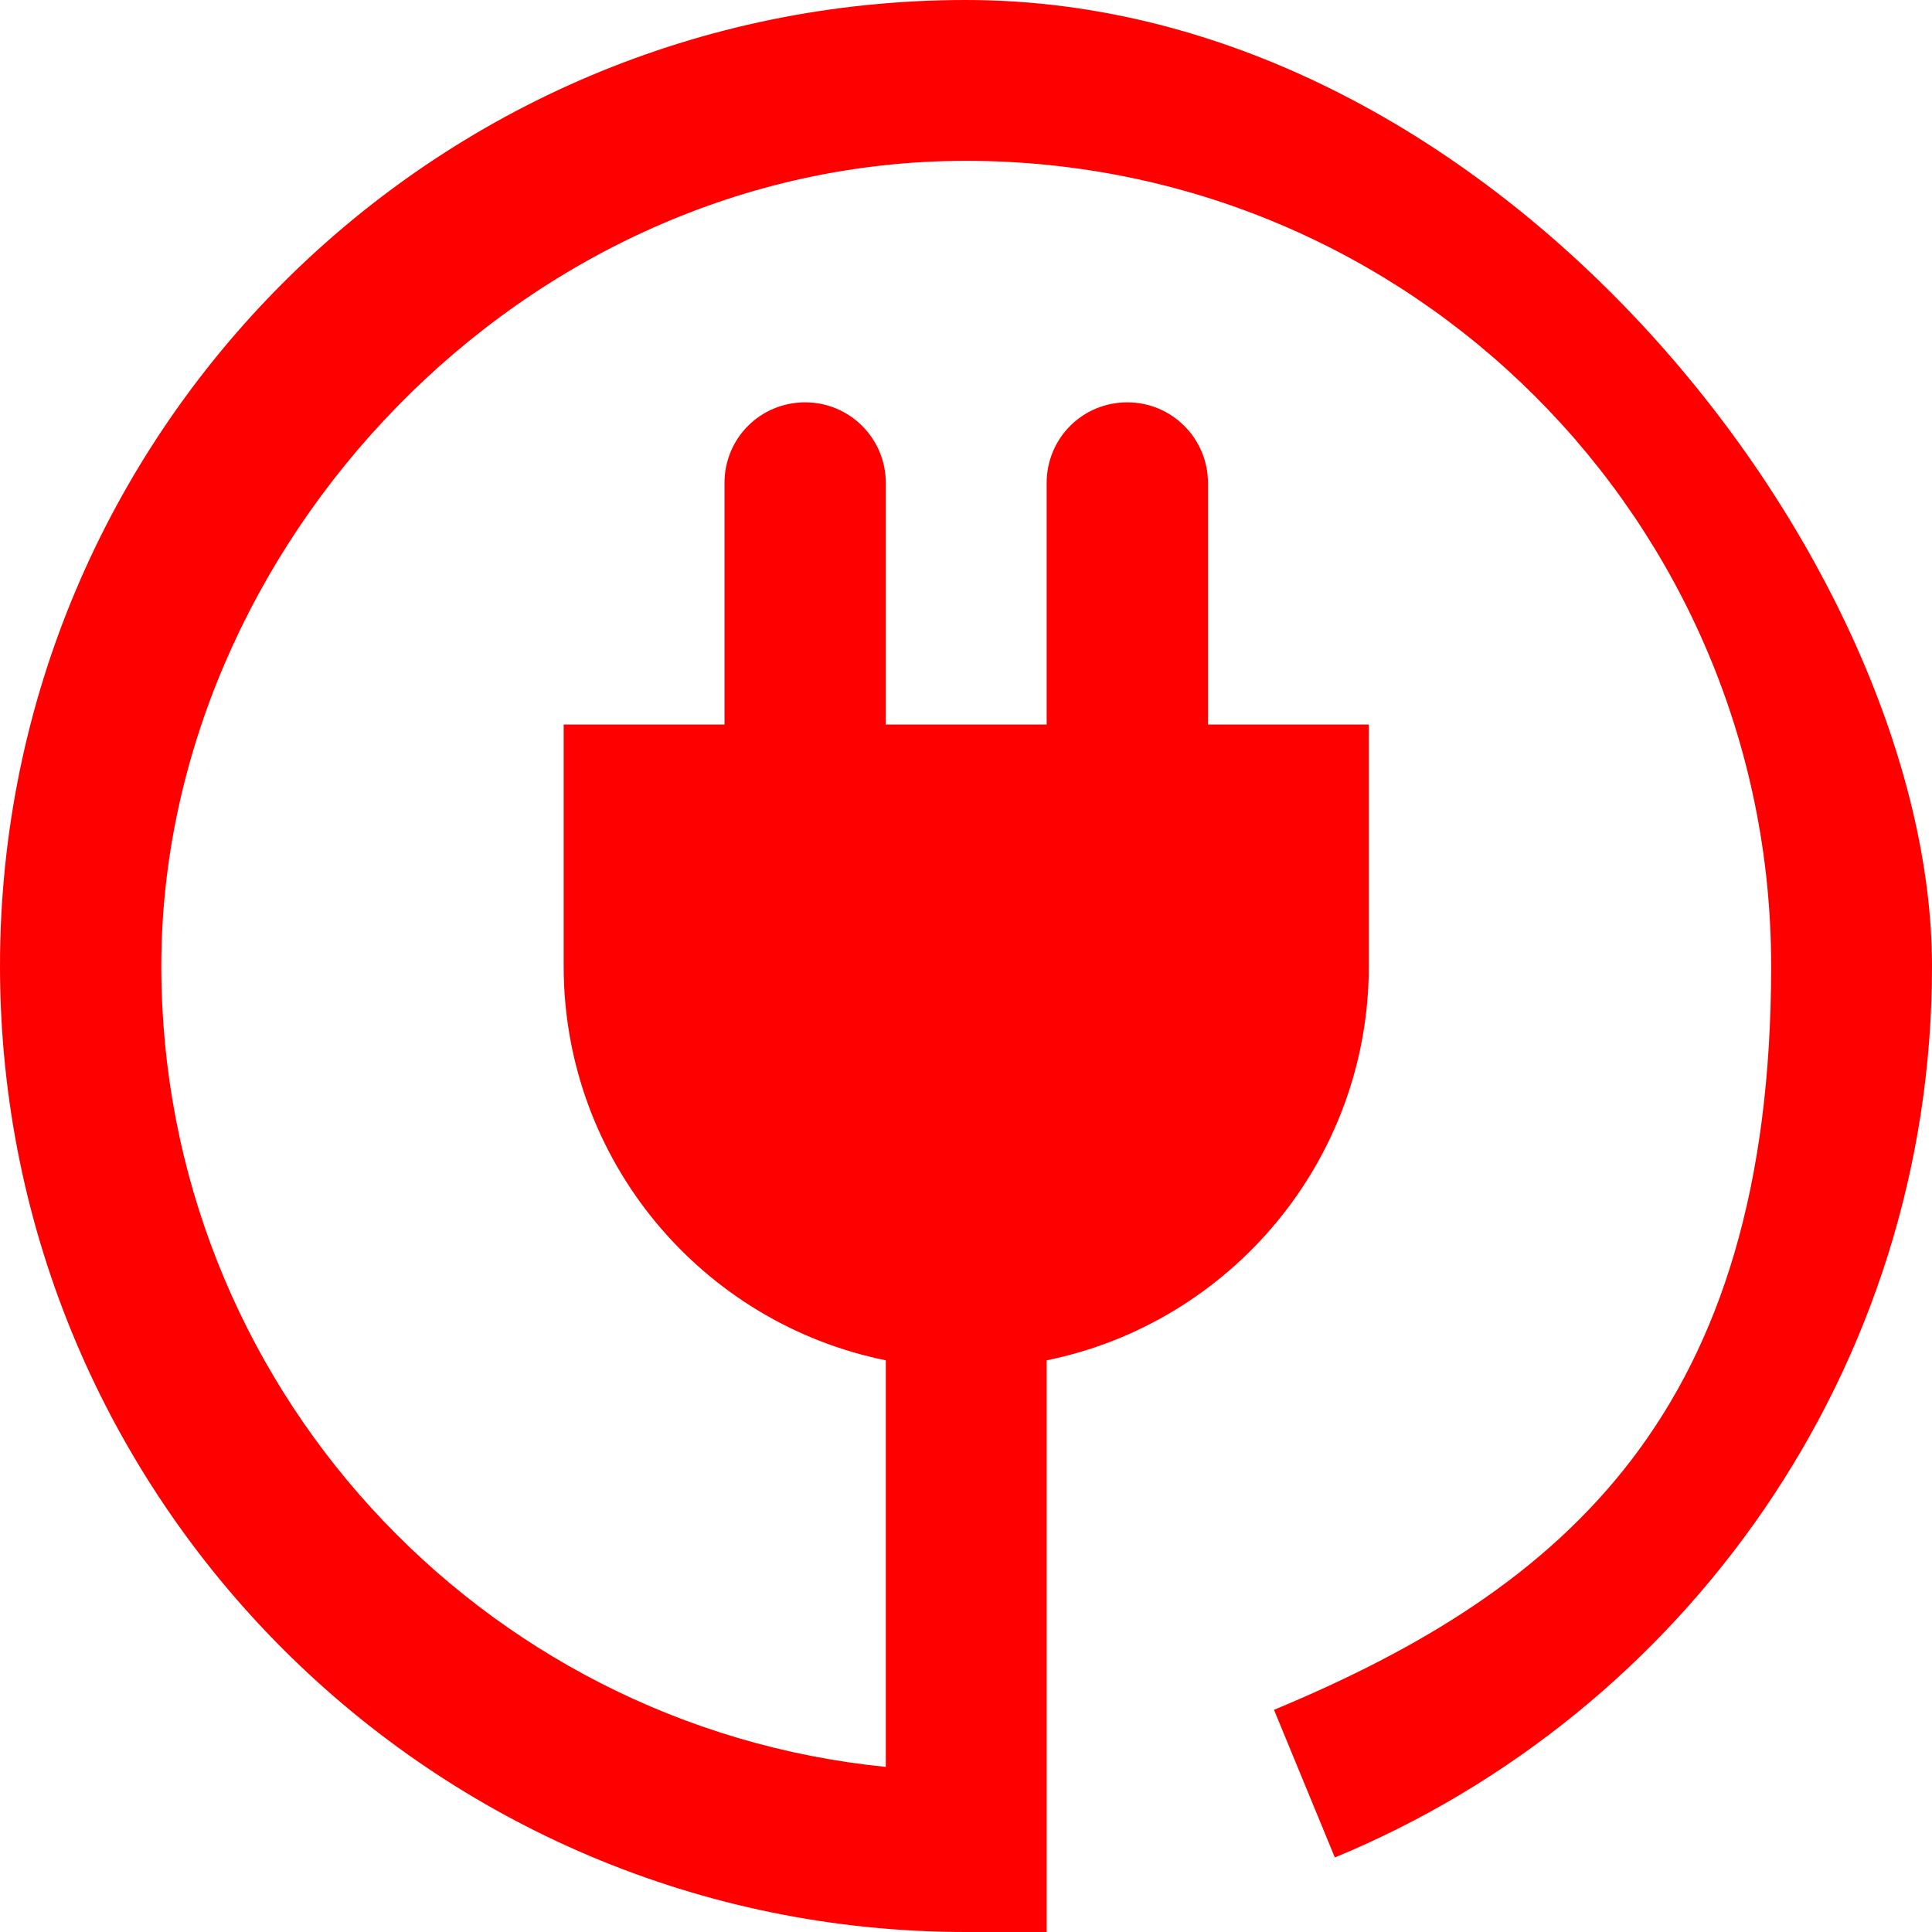
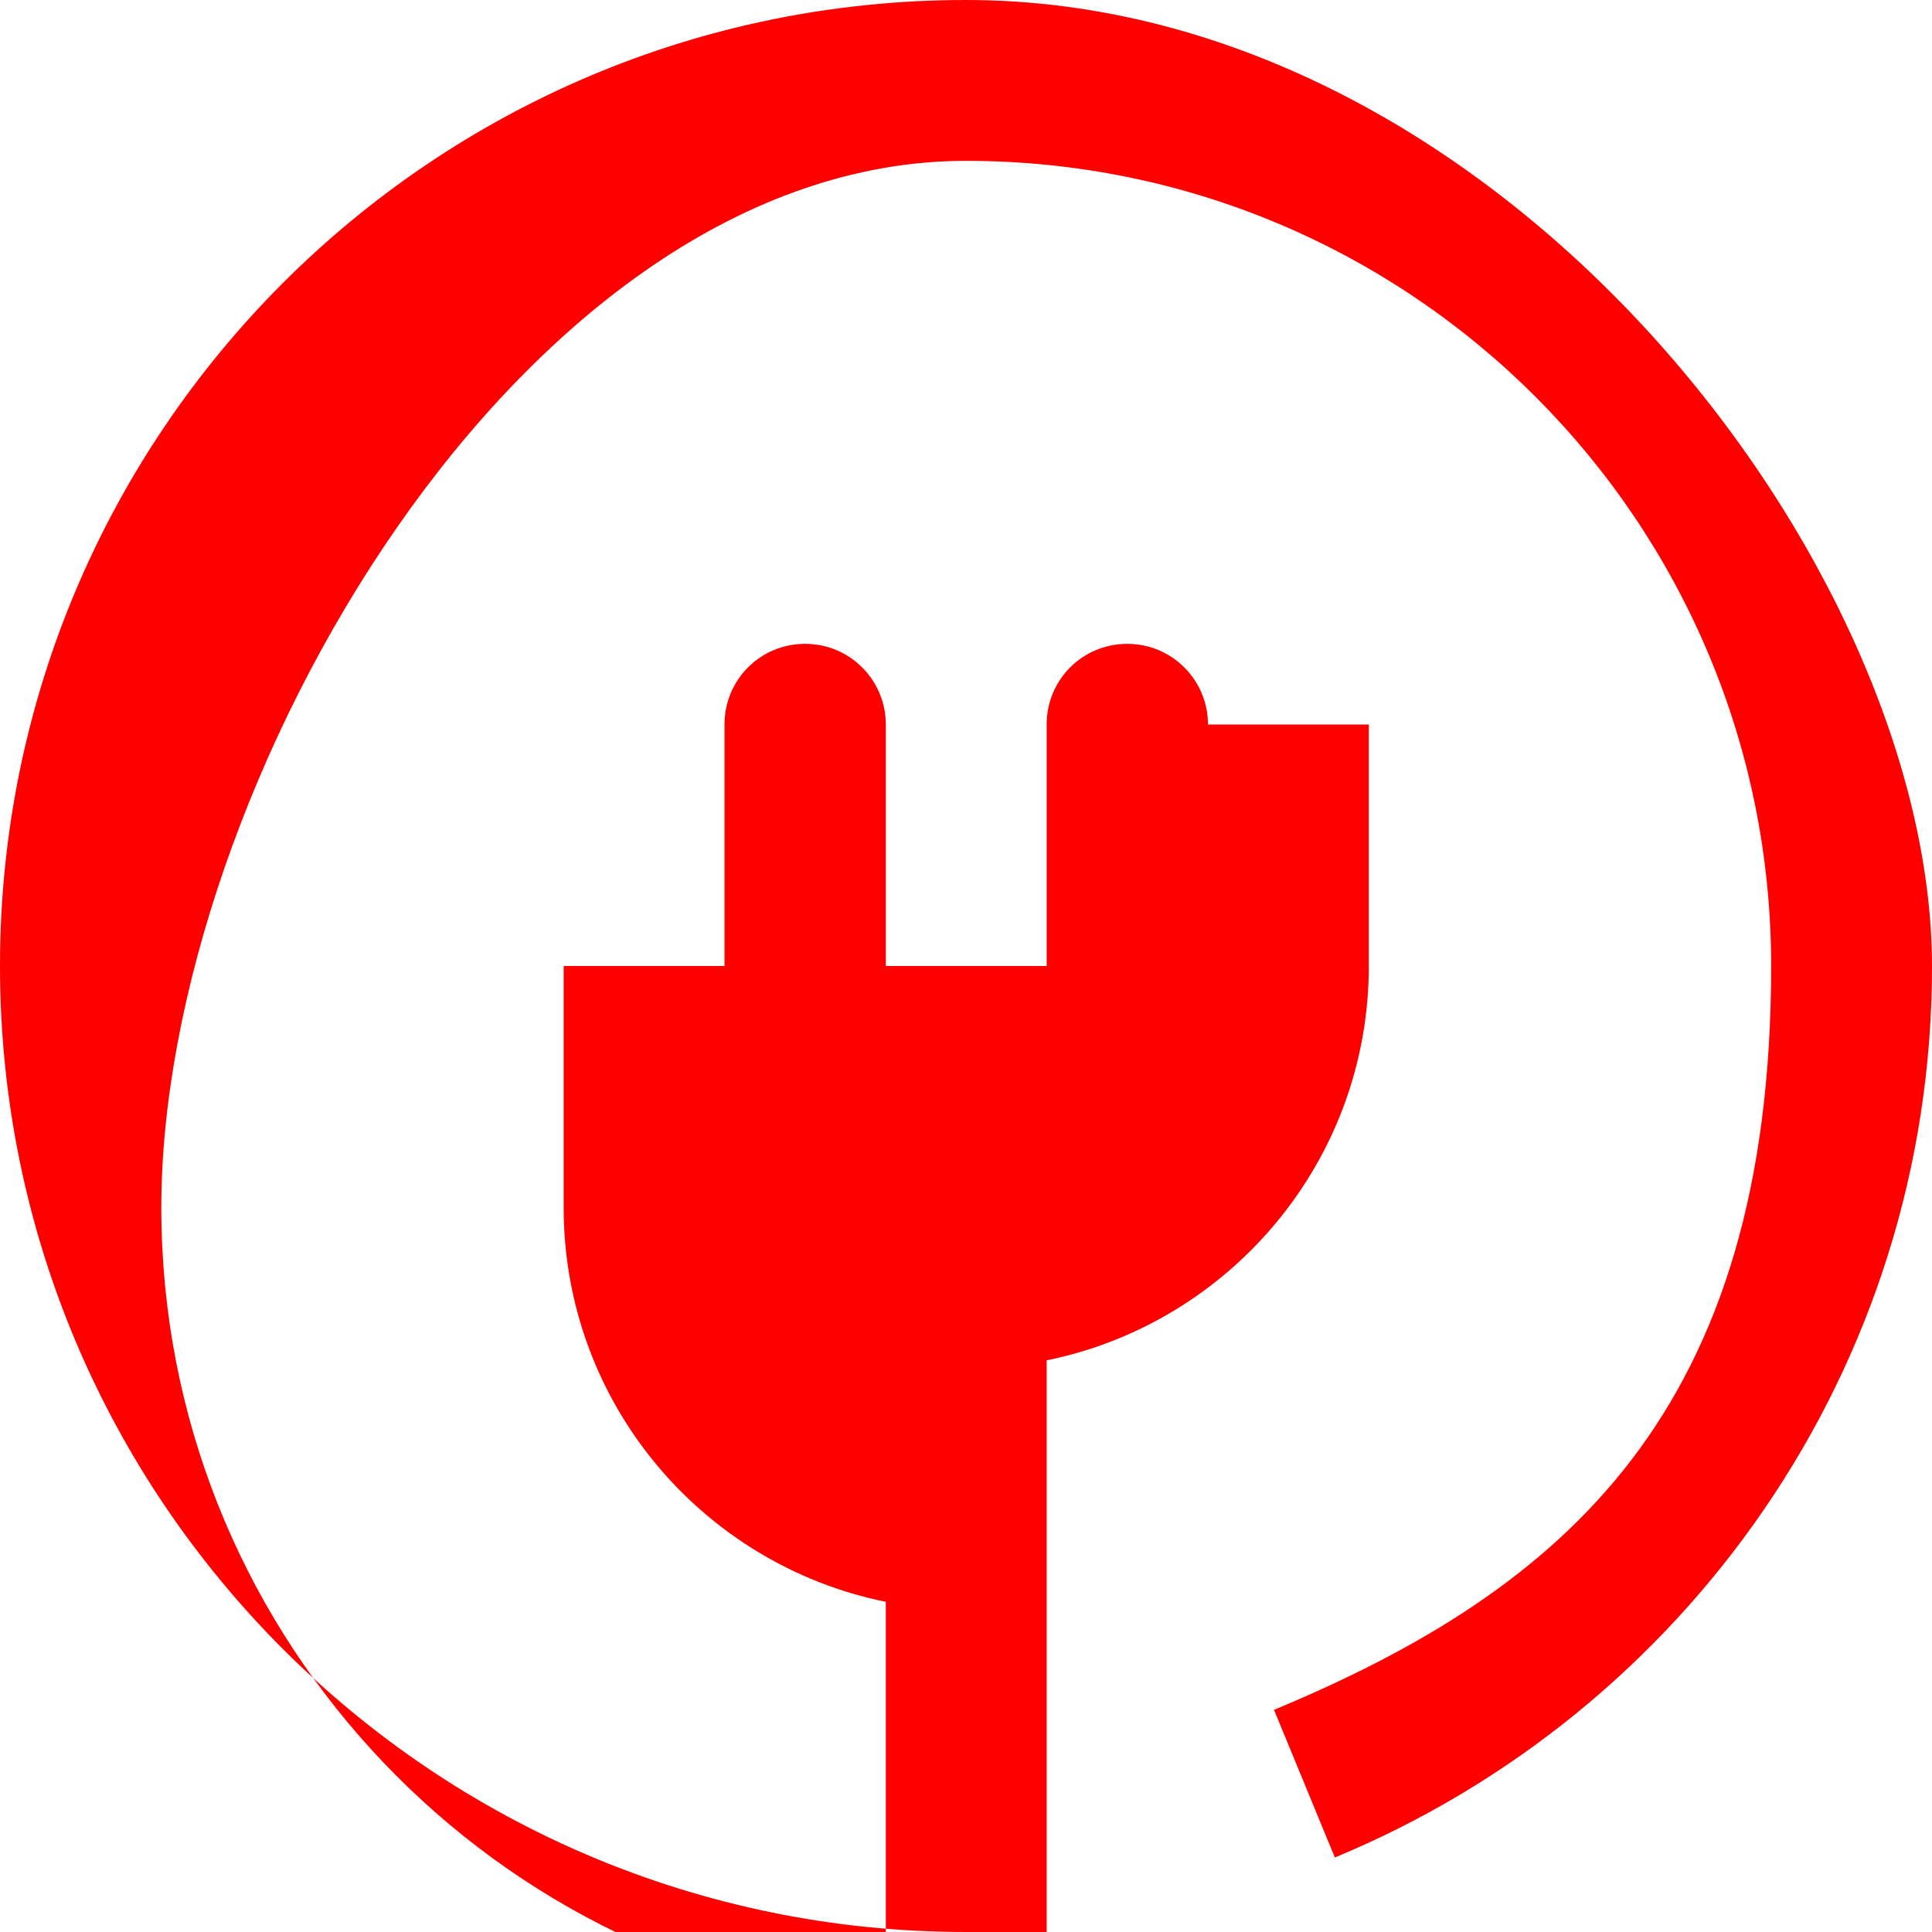
<svg xmlns="http://www.w3.org/2000/svg" id="Capa_1" version="1.1" viewBox="0 0 409.6 409.6">
  <defs>
    <style>
      .st0 {
        fill: red;
      }
    </style>
  </defs>
-   <path class="st0" d="M204.8,0C91.7,0,0,91.7,0,204.8s91.7,204.8,204.8,204.8h17.1v-121.2c38.9-7.9,68.3-42.3,68.3-83.6v-51.2h-34.1v-51.2c0-9.4-7.6-17.1-17.1-17.1s-17.1,7.6-17.1,17.1v51.2h-34.1v-51.2c0-9.4-7.6-17.1-17.1-17.1s-17.1,7.6-17.1,17.1v51.2h-34.1v51.2c0,41.3,29.3,75.7,68.3,83.6v86.2c-86.2-8.6-153.6-81.3-153.6-169.8S110.5,34.1,204.8,34.1s170.7,76.4,170.7,170.7-43.6,132-105.4,157.7l12.9,31.3c74.2-30.7,126.6-103.6,126.6-188.9S317.9,0,204.8,0Z" />
+   <path class="st0" d="M204.8,0C91.7,0,0,91.7,0,204.8s91.7,204.8,204.8,204.8h17.1v-121.2c38.9-7.9,68.3-42.3,68.3-83.6v-51.2h-34.1c0-9.4-7.6-17.1-17.1-17.1s-17.1,7.6-17.1,17.1v51.2h-34.1v-51.2c0-9.4-7.6-17.1-17.1-17.1s-17.1,7.6-17.1,17.1v51.2h-34.1v51.2c0,41.3,29.3,75.7,68.3,83.6v86.2c-86.2-8.6-153.6-81.3-153.6-169.8S110.5,34.1,204.8,34.1s170.7,76.4,170.7,170.7-43.6,132-105.4,157.7l12.9,31.3c74.2-30.7,126.6-103.6,126.6-188.9S317.9,0,204.8,0Z" />
</svg>